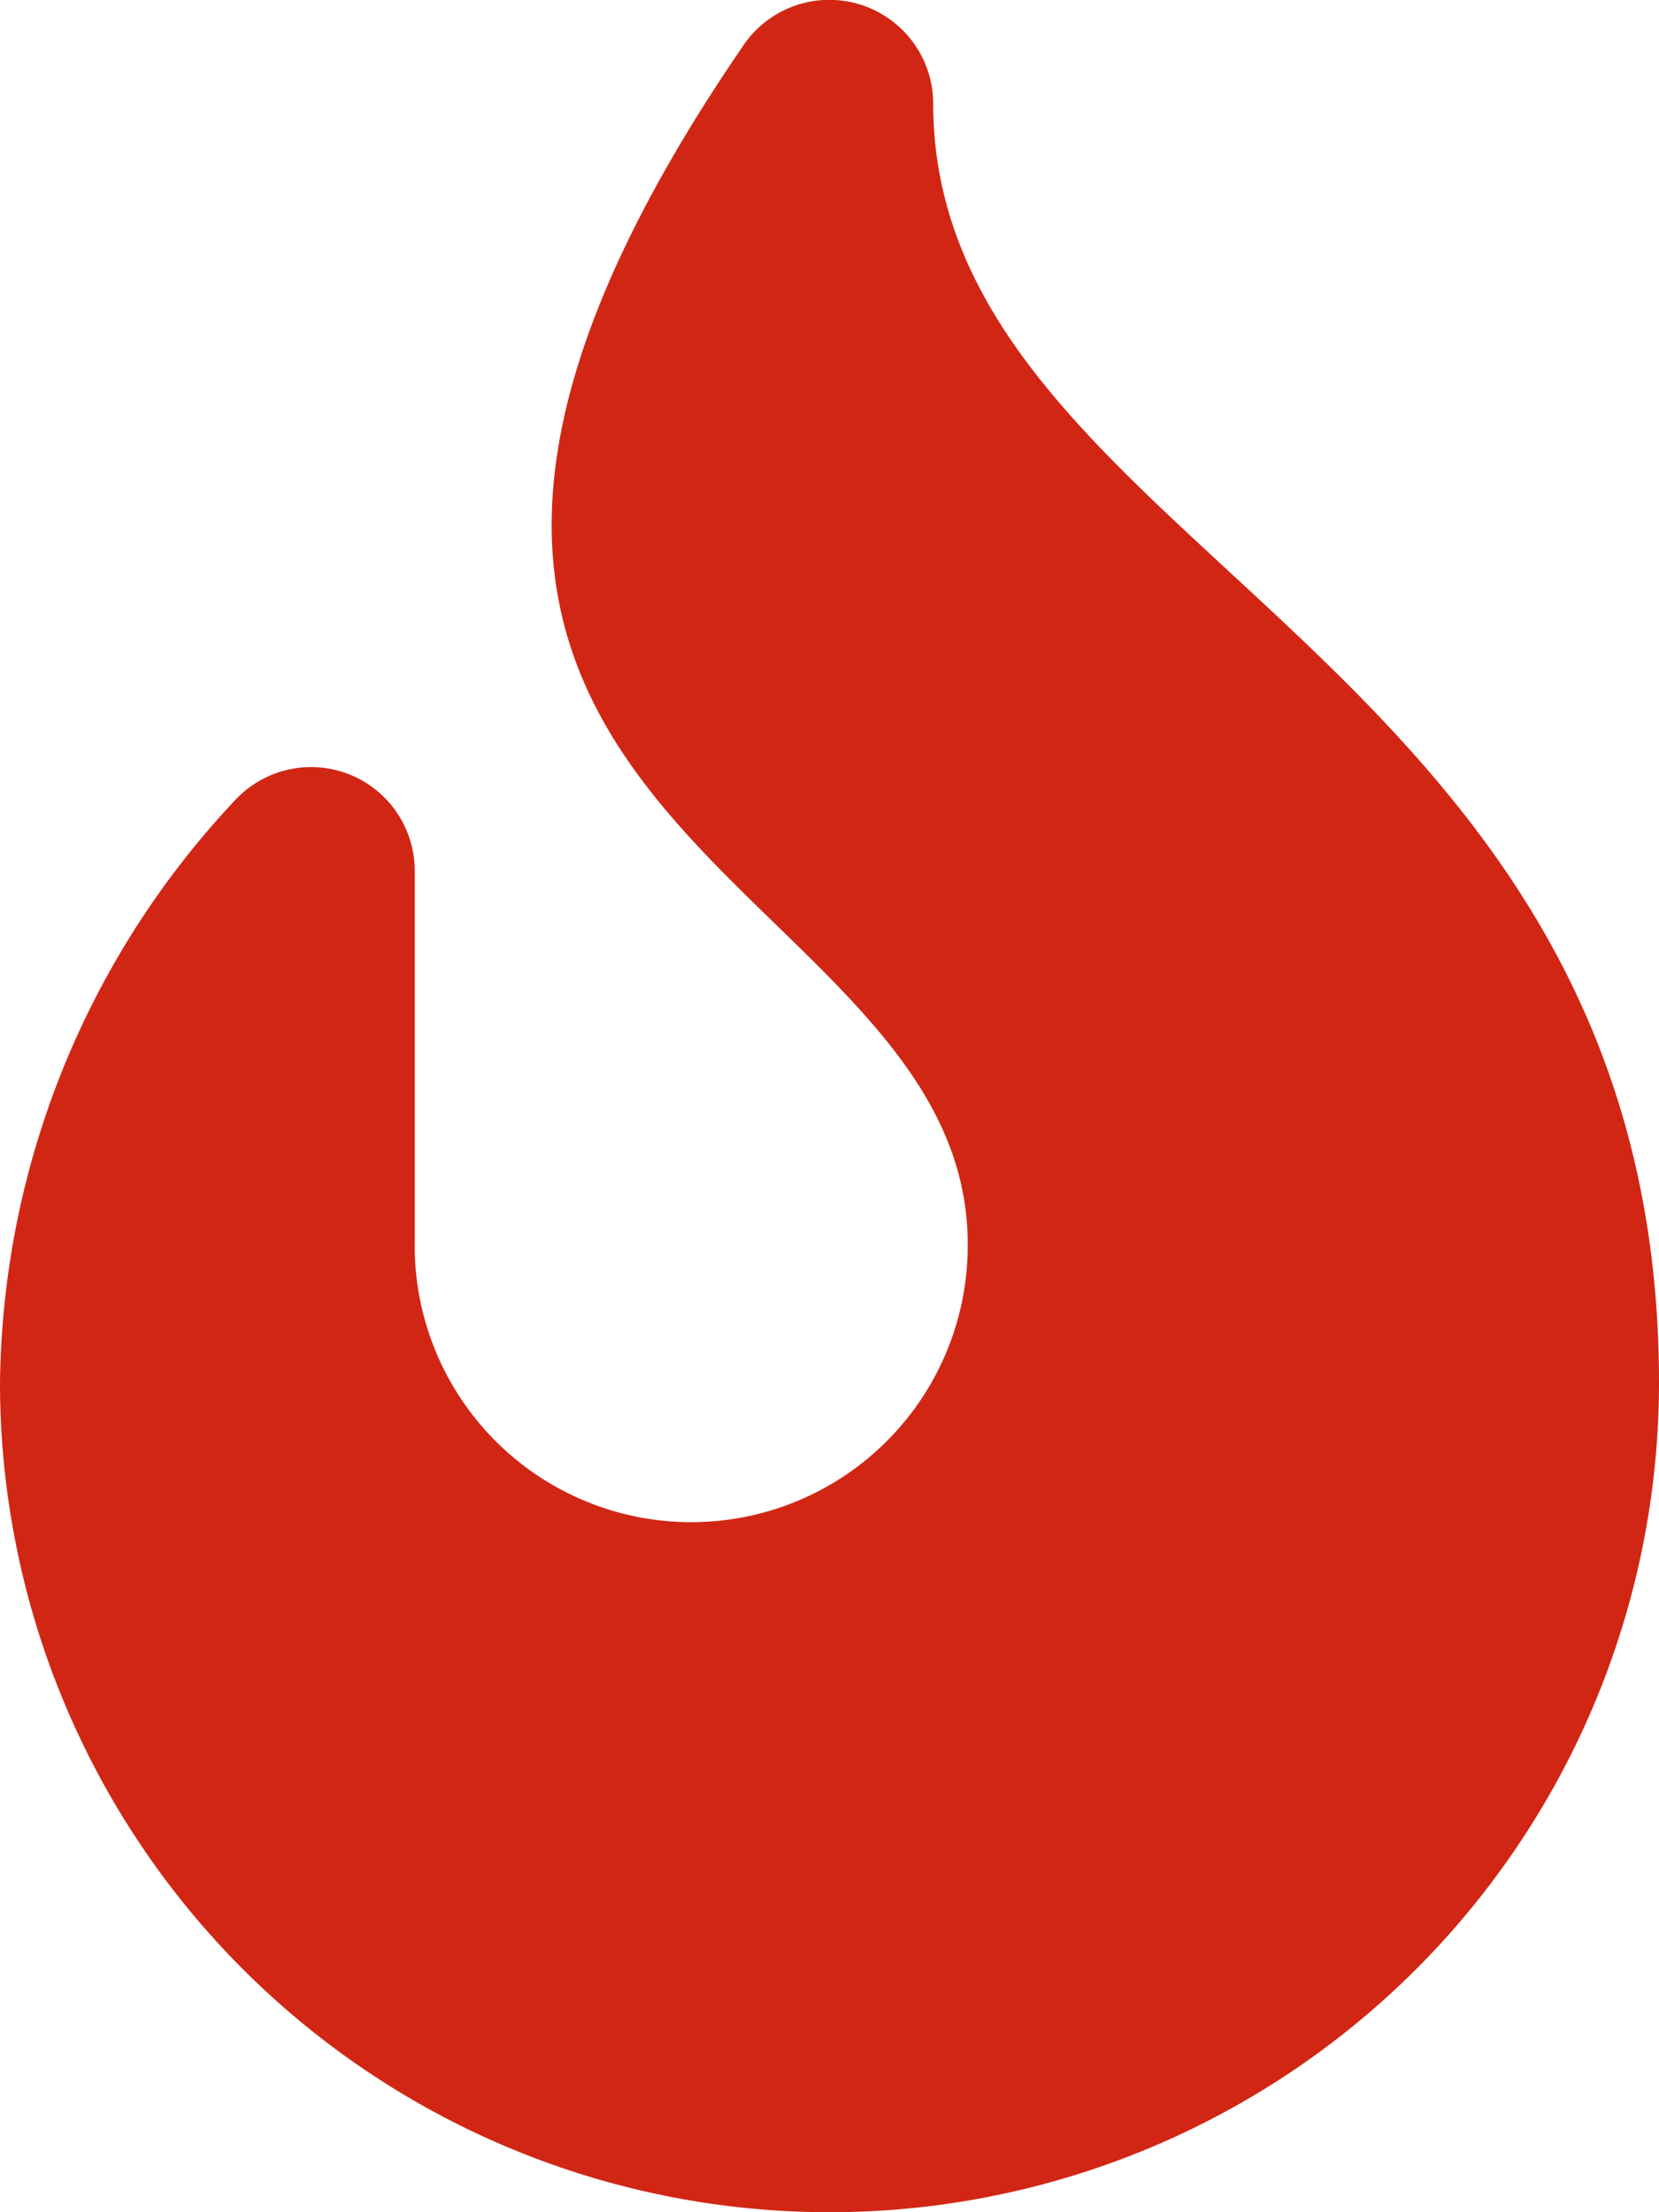
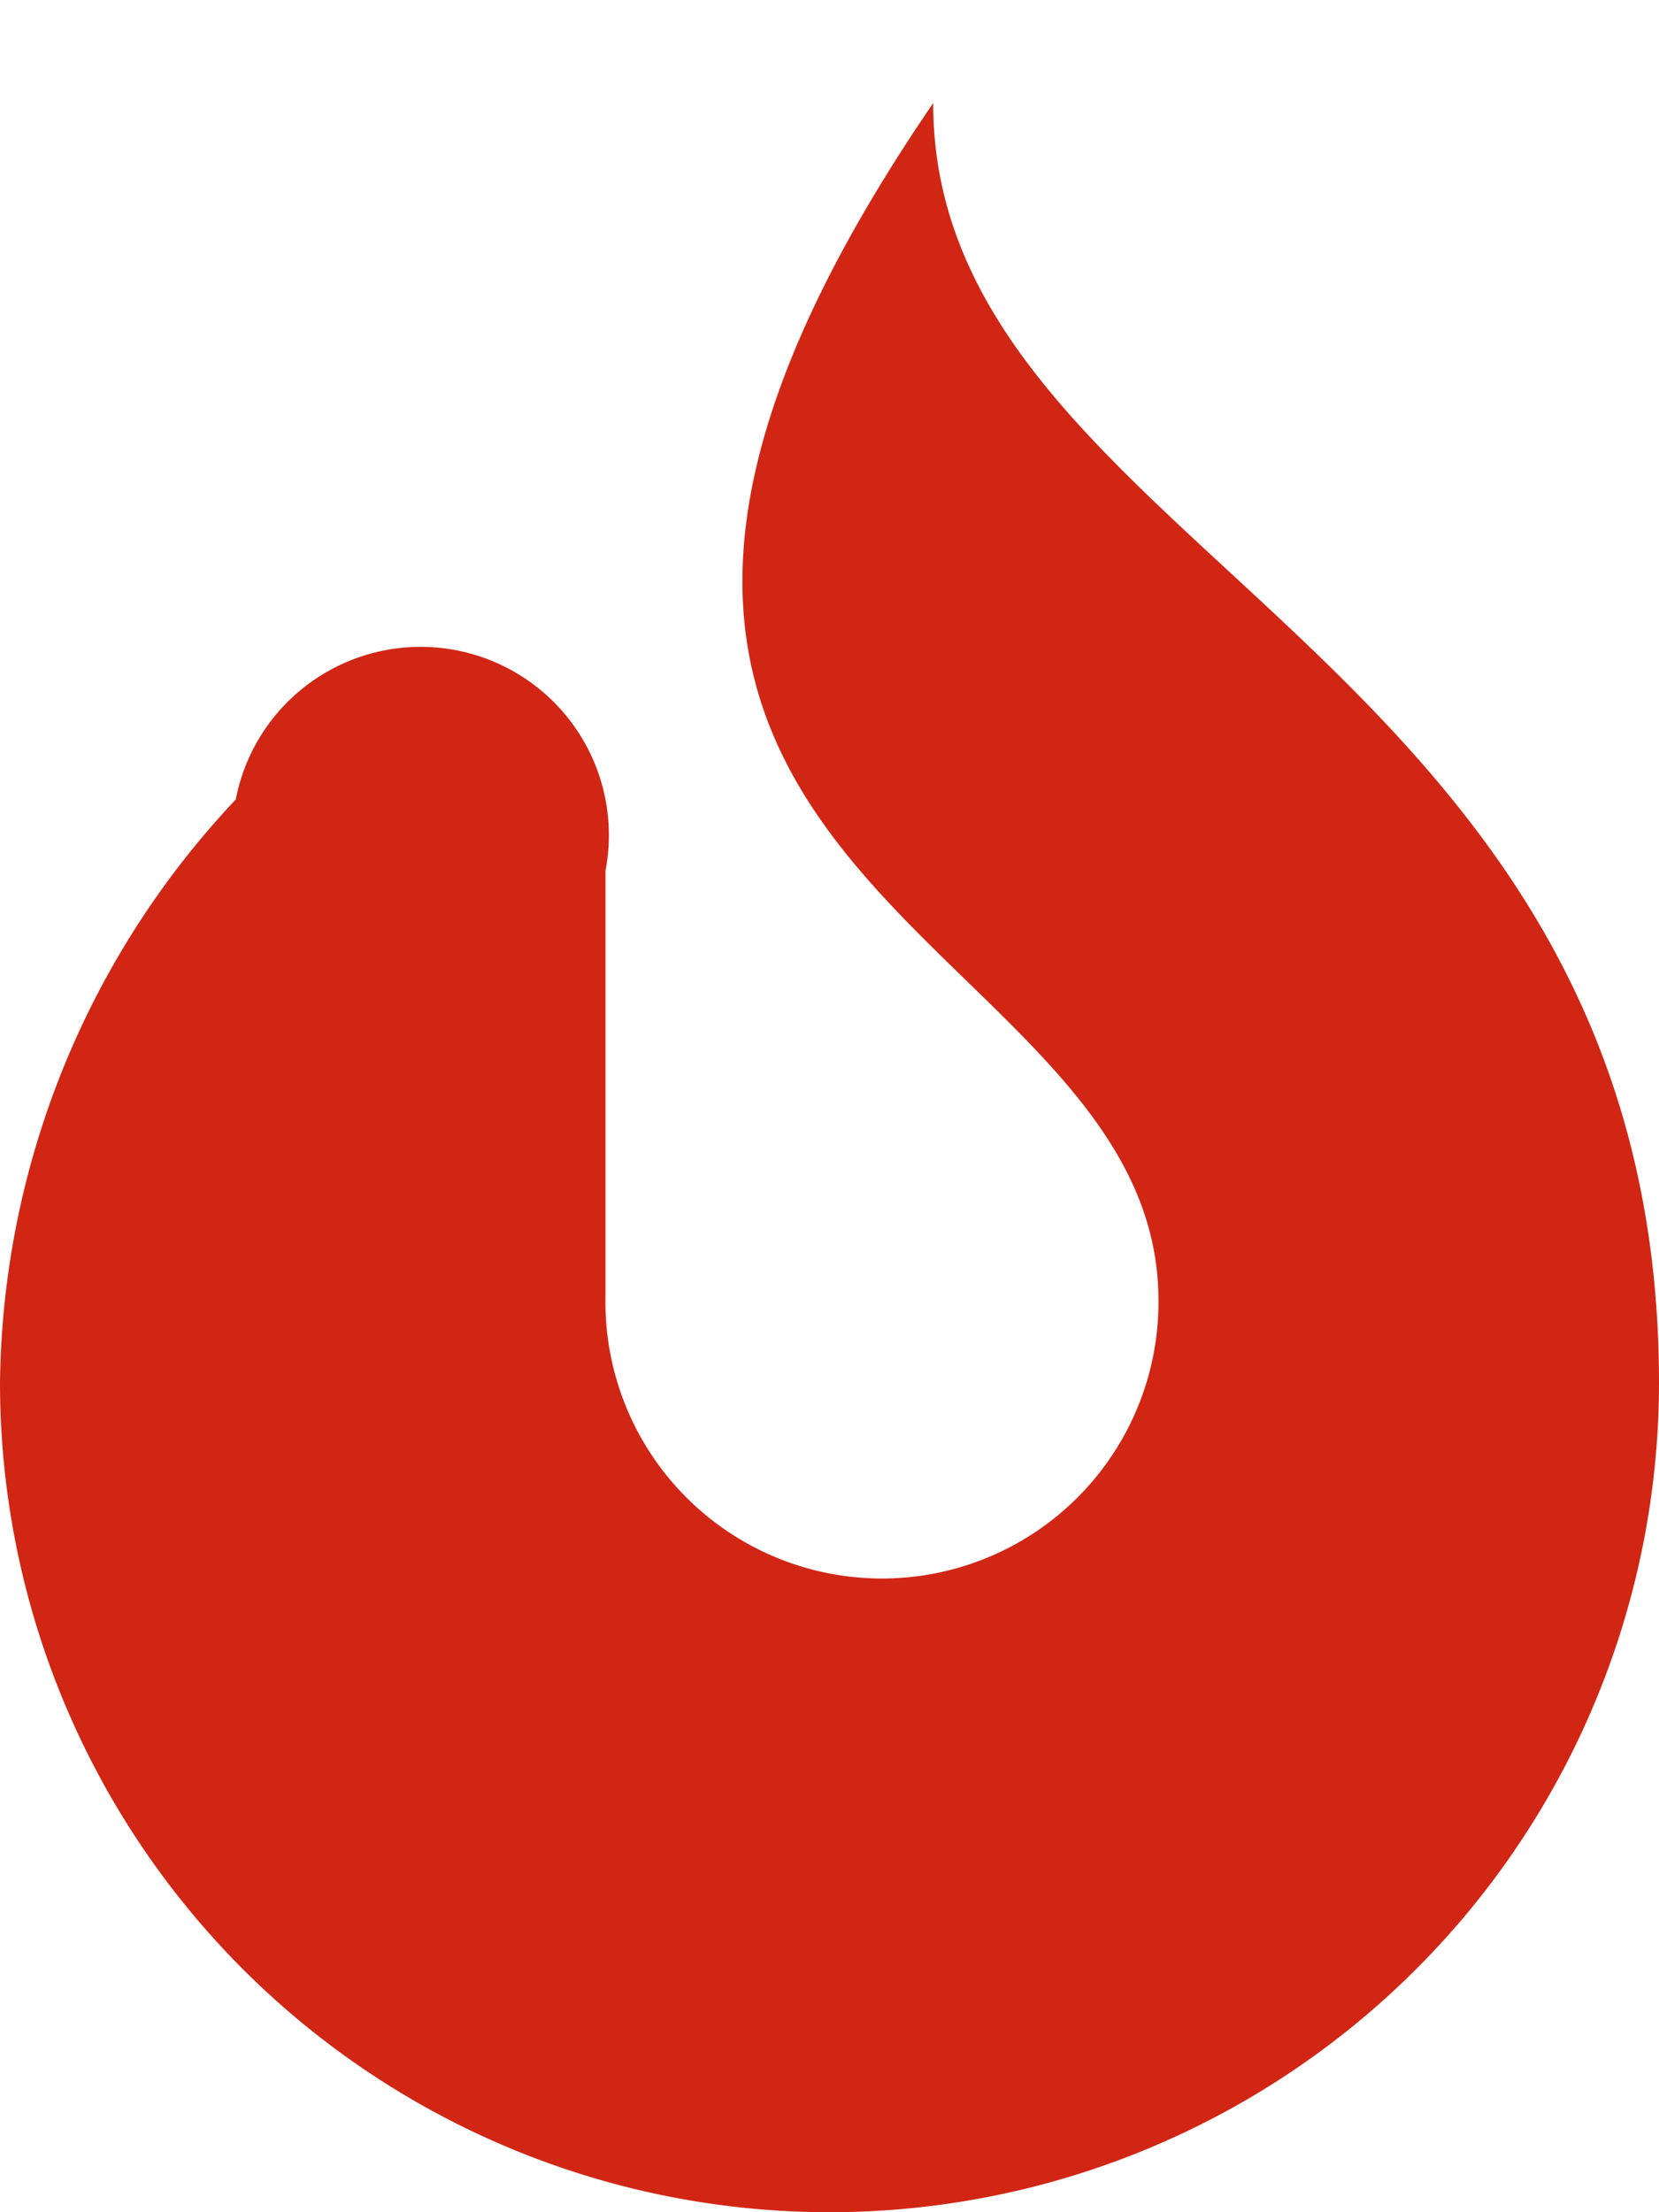
<svg xmlns="http://www.w3.org/2000/svg" width="60.942" height="81.256" viewBox="0 0 60.942 81.256">
-   <path id="Icon_awesome-fire" data-name="Icon awesome-fire" d="M34.28,3.787a3.816,3.816,0,0,0-7.007-2.069c-19.655,28.73,8.276,30.023,8.276,43.989a10.158,10.158,0,1,1-20.314-.151V31.985A3.809,3.809,0,0,0,8.66,29.366,31.733,31.733,0,0,0,0,50.785a30.471,30.471,0,1,0,60.942,0C60.942,23.759,34.28,20.155,34.28,3.787Z" fill="#d22615" />
+   <path id="Icon_awesome-fire" data-name="Icon awesome-fire" d="M34.28,3.787c-19.655,28.73,8.276,30.023,8.276,43.989a10.158,10.158,0,1,1-20.314-.151V31.985A3.809,3.809,0,0,0,8.66,29.366,31.733,31.733,0,0,0,0,50.785a30.471,30.471,0,1,0,60.942,0C60.942,23.759,34.28,20.155,34.28,3.787Z" fill="#d22615" />
</svg>